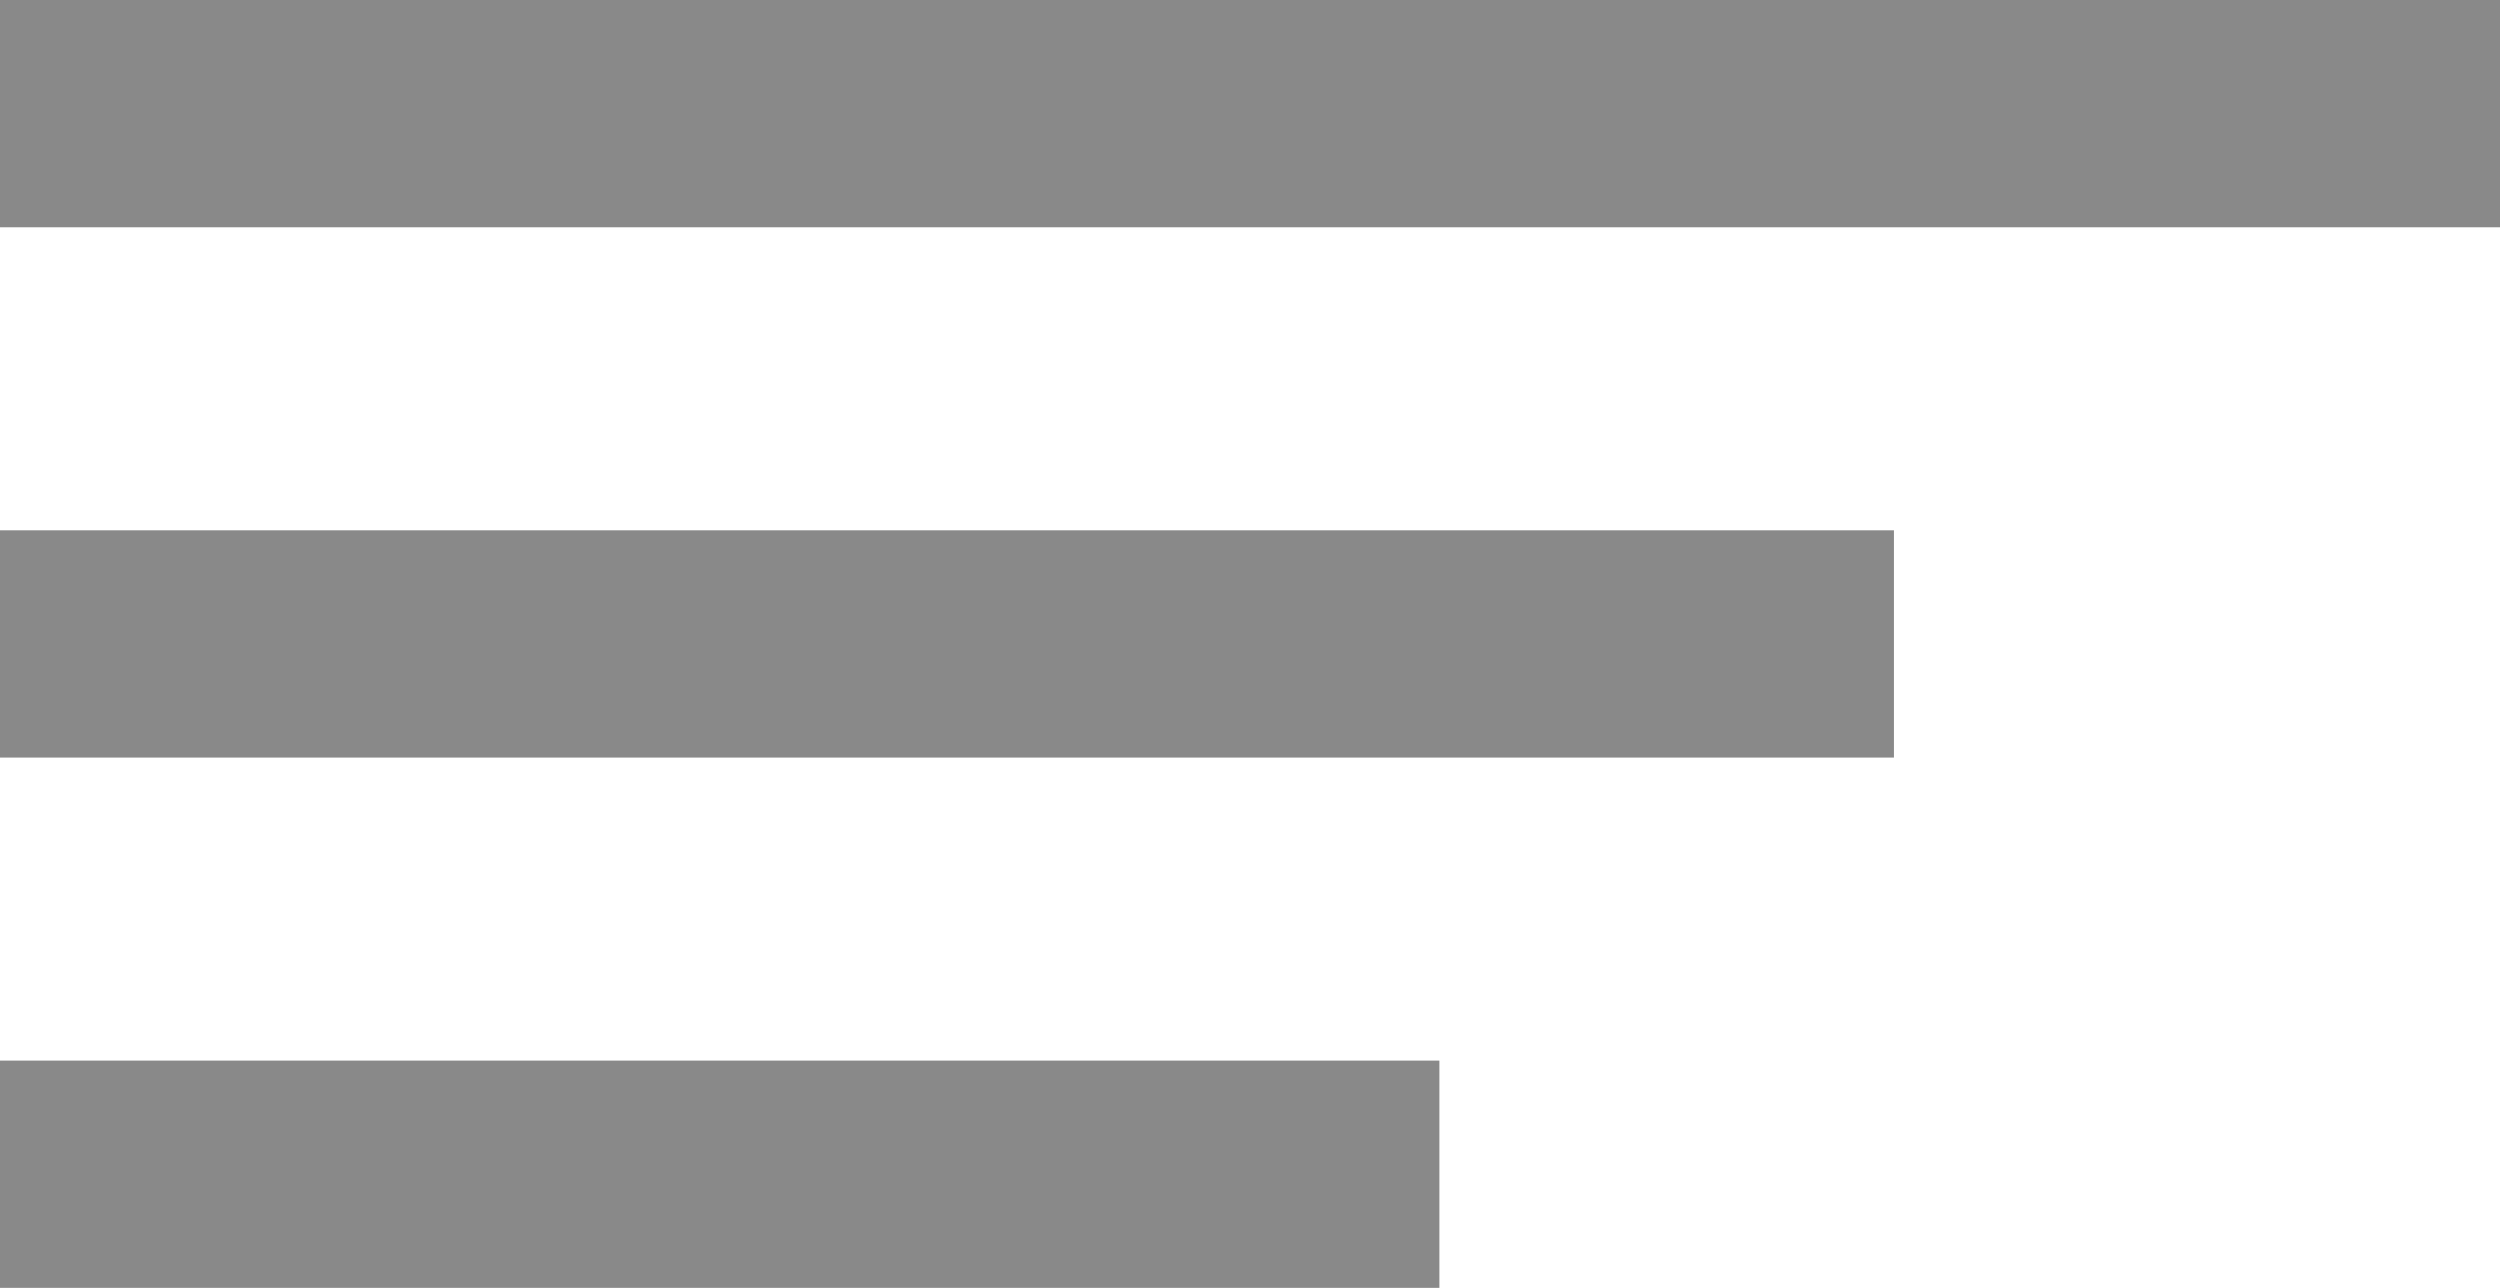
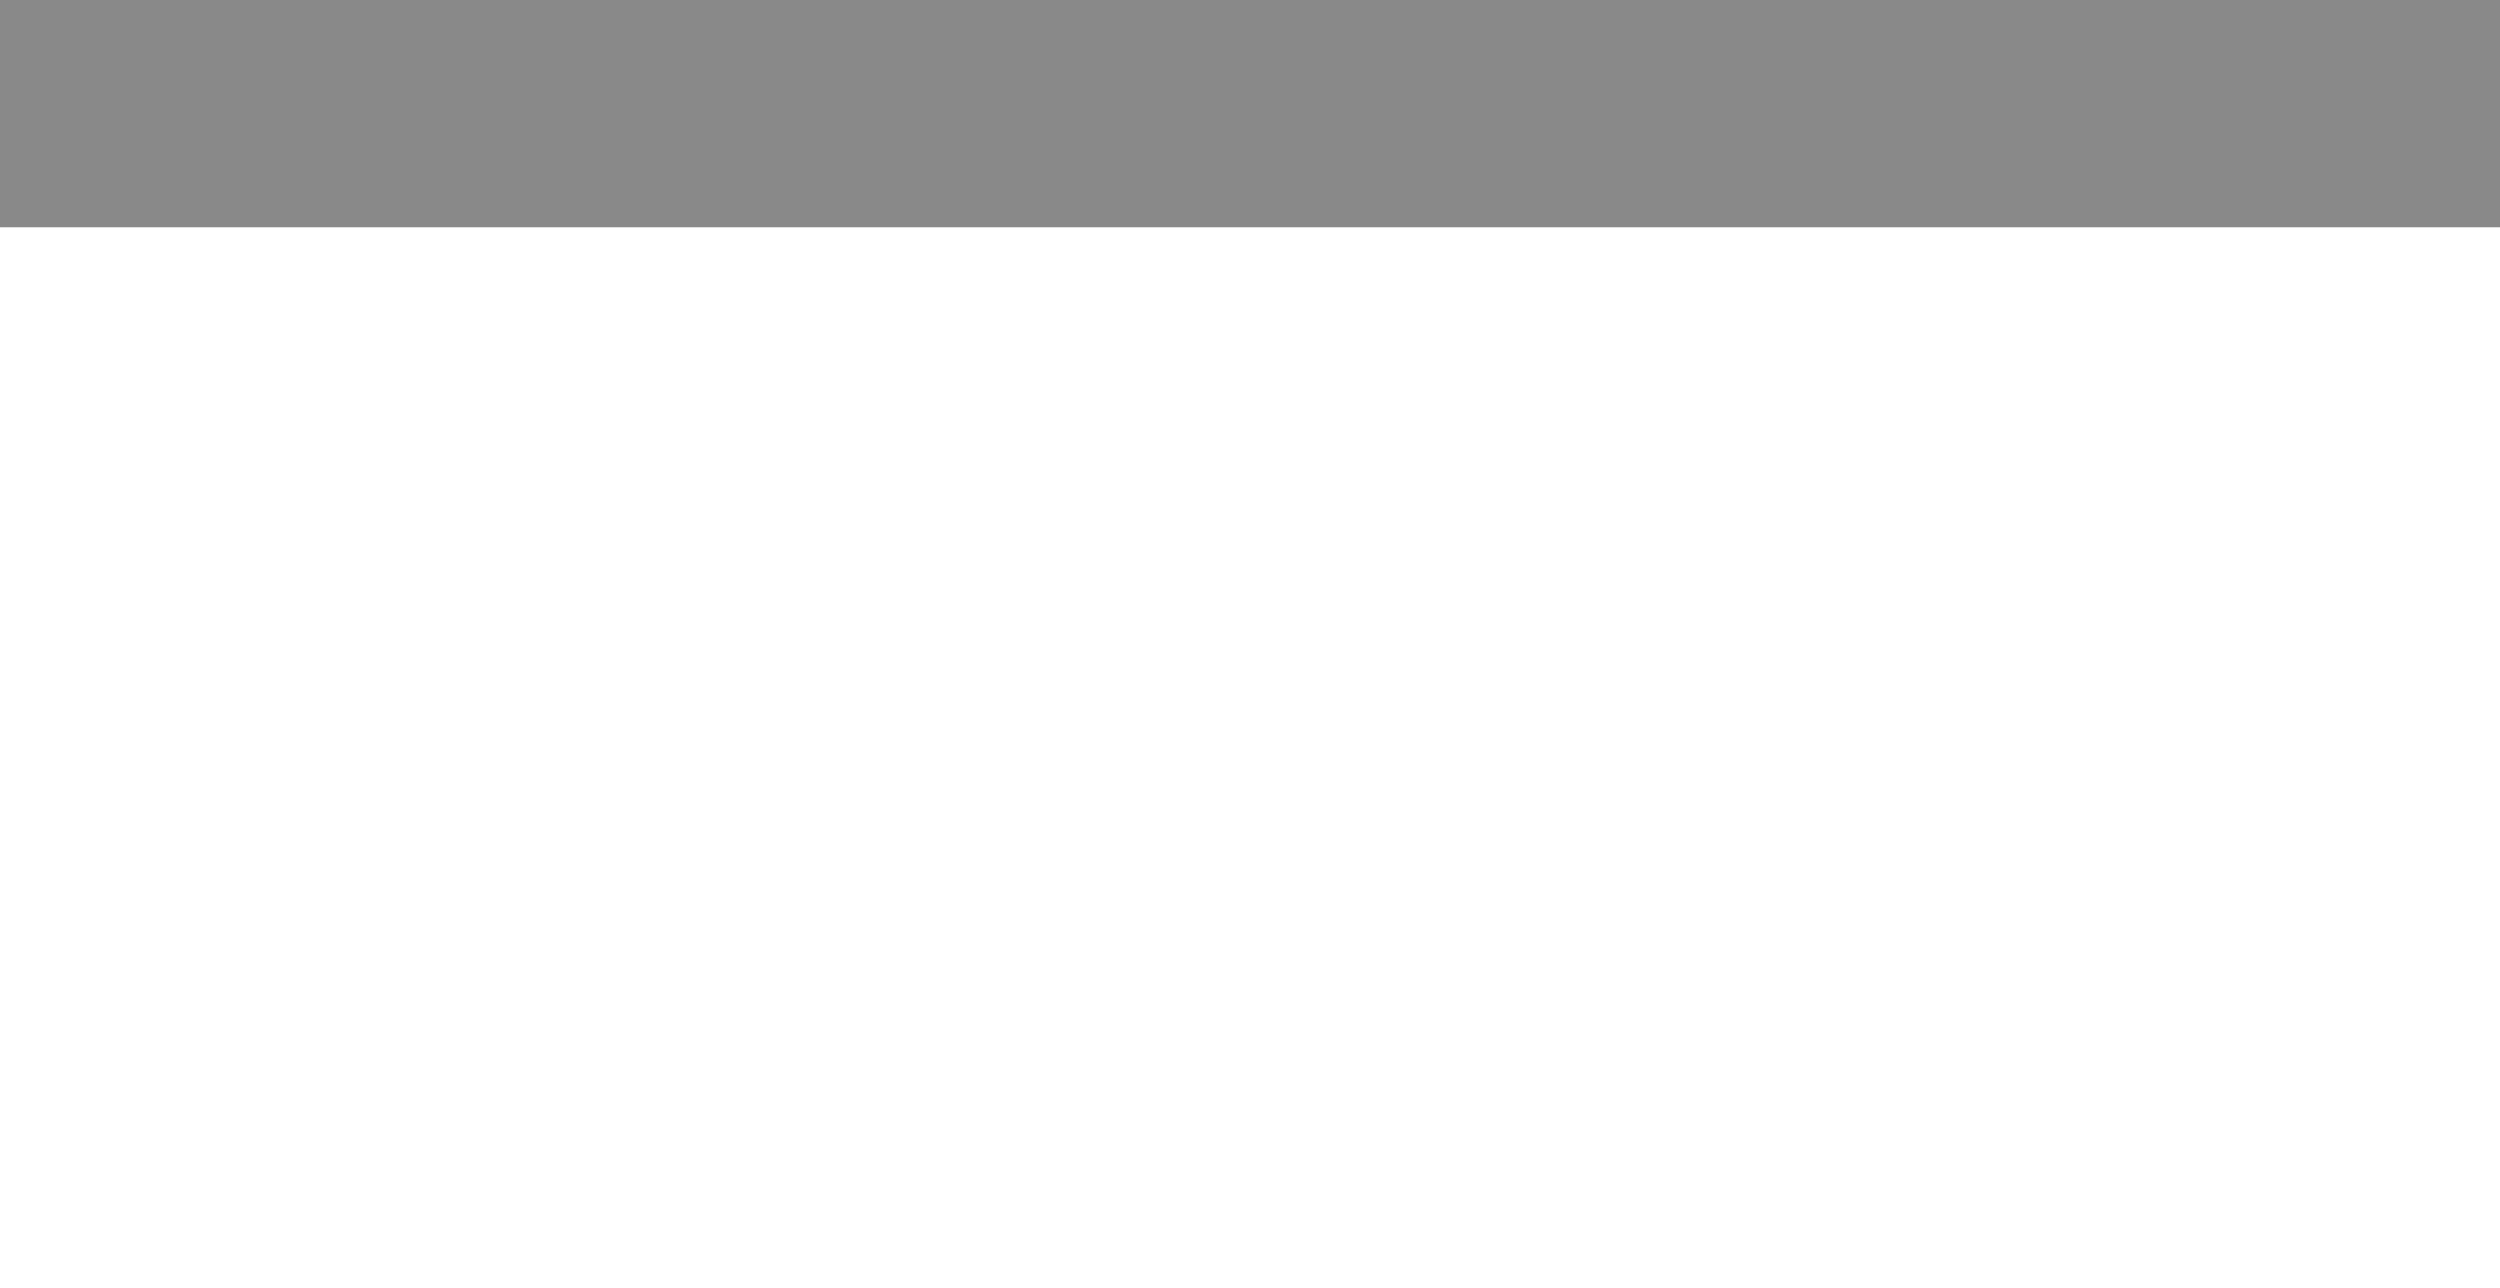
<svg xmlns="http://www.w3.org/2000/svg" width="33" height="17" viewBox="0 0 33 17" fill="none">
-   <rect opacity="0.78" width="25" height="3" transform="matrix(-1 0 0 1 25 7)" fill="#686868" />
-   <rect opacity="0.78" width="19" height="3" transform="matrix(-1 0 0 1 19 14)" fill="#686868" />
  <rect opacity="0.78" width="33" height="3" transform="matrix(-1 0 0 1 33 0)" fill="#686868" />
</svg>